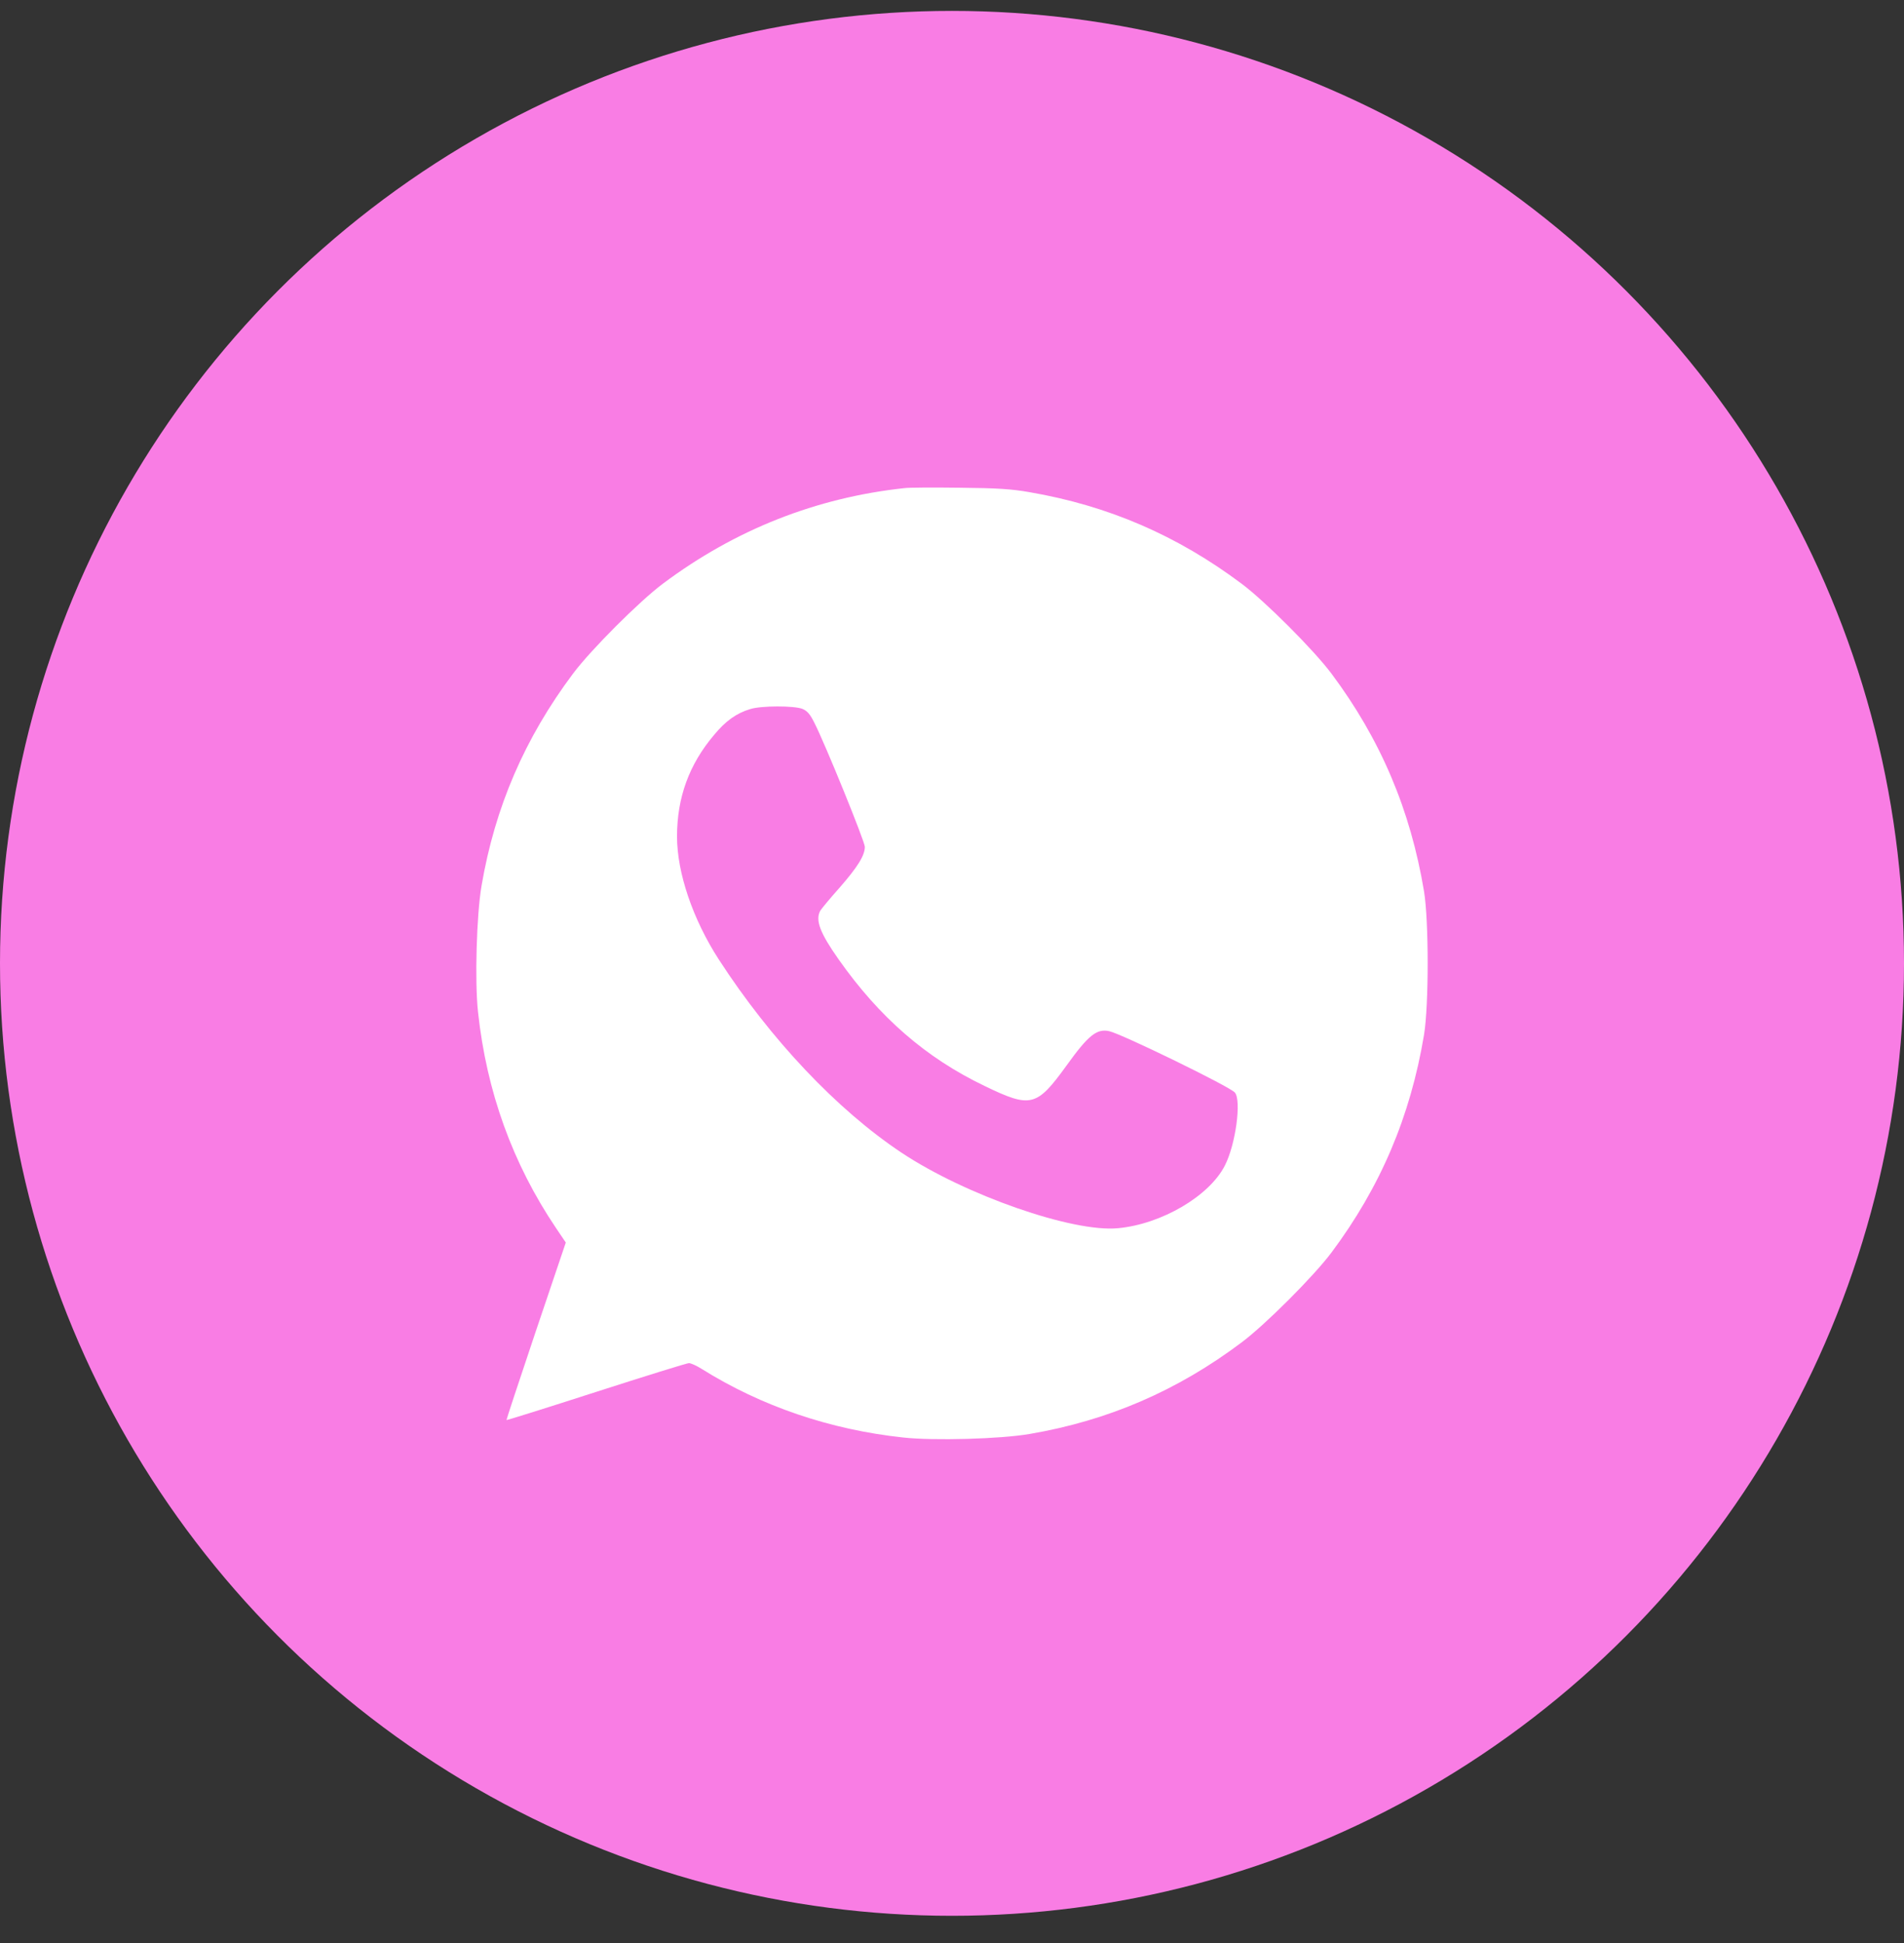
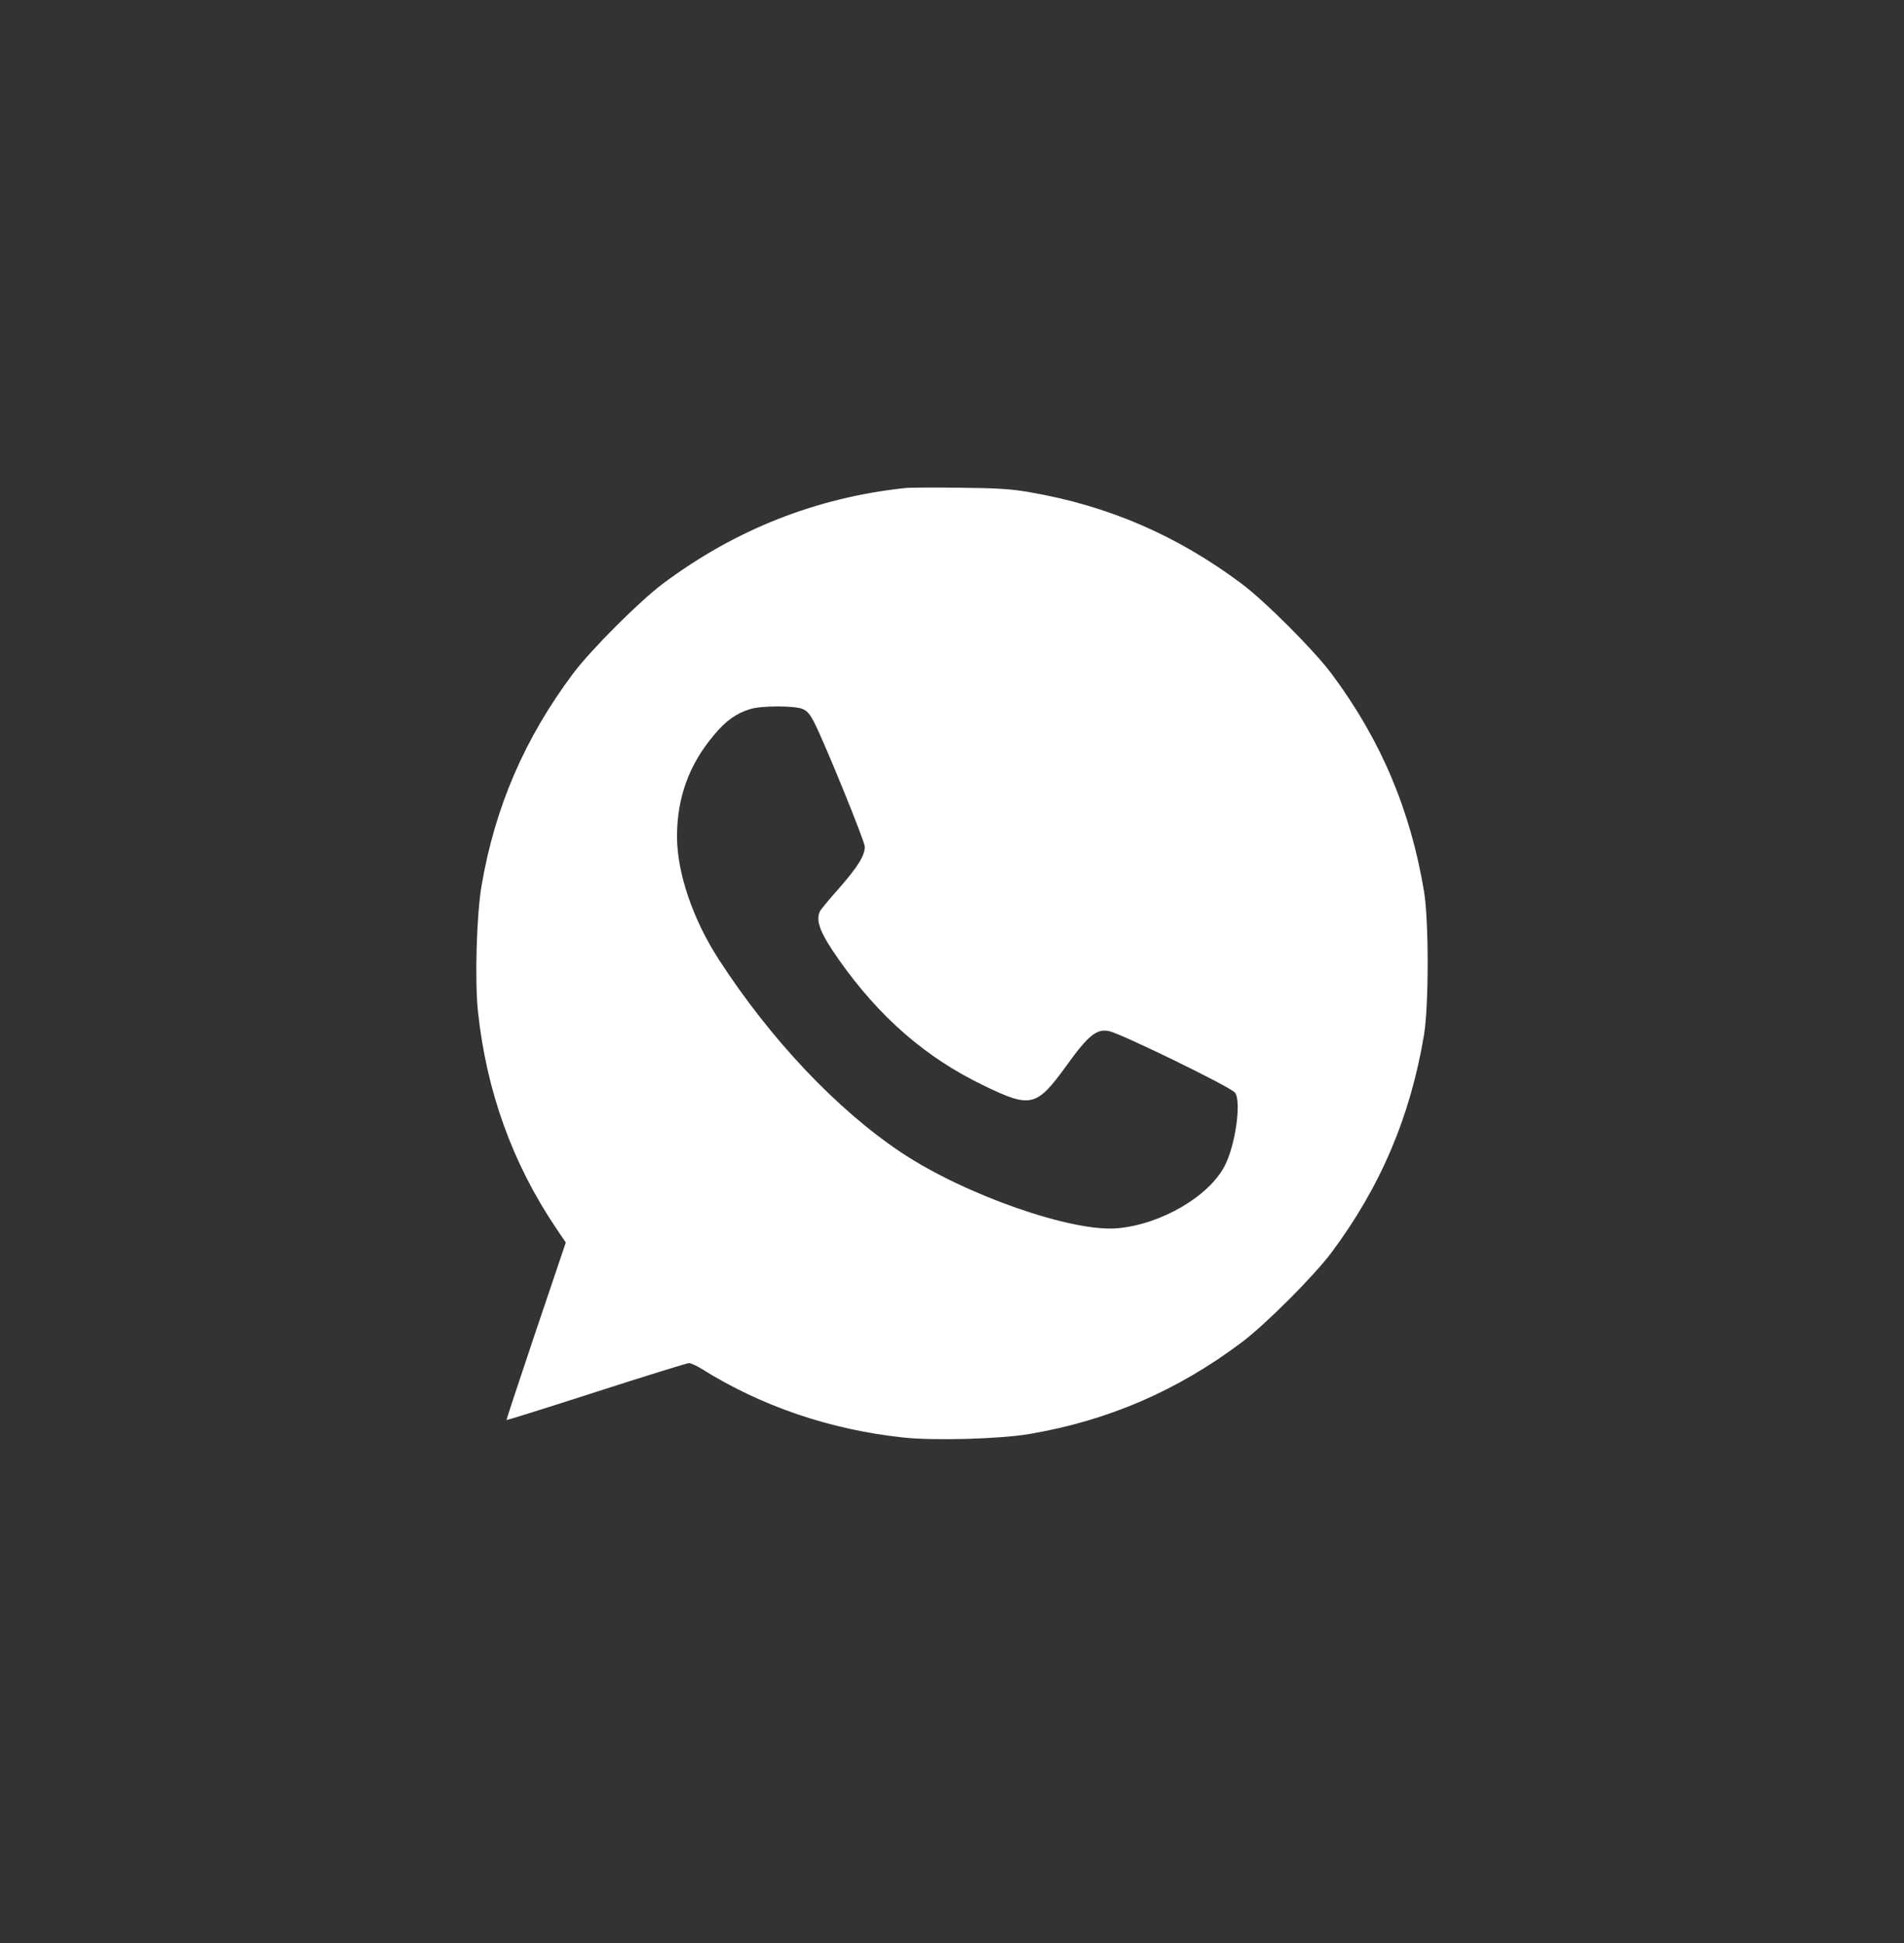
<svg xmlns="http://www.w3.org/2000/svg" width="50" height="51" viewBox="0 0 50 51" fill="none">
  <rect x="0" y="0" width="50" height="51" fill="#333333" stroke="none" />
-   <circle cx="25" cy="25.286" r="25" fill="#F97DE4" />
  <path d="M23.761 12.811C21.436 13.06 19.307 13.9 17.407 15.321C16.787 15.785 15.513 17.06 15.049 17.68C13.779 19.375 12.998 21.186 12.646 23.247C12.514 24.009 12.465 25.767 12.553 26.563C12.778 28.654 13.461 30.543 14.604 32.238L14.858 32.614L14.072 34.939C13.642 36.218 13.295 37.268 13.3 37.273C13.305 37.283 14.365 36.951 15.654 36.535C16.944 36.12 18.042 35.779 18.091 35.779C18.14 35.779 18.296 35.847 18.433 35.935C19.996 36.912 21.803 37.527 23.722 37.732C24.518 37.82 26.276 37.771 27.038 37.639C29.099 37.288 30.915 36.506 32.605 35.236C33.225 34.773 34.5 33.498 34.964 32.878C36.253 31.154 37.039 29.303 37.396 27.159C37.523 26.387 37.523 24.17 37.396 23.399C37.039 21.255 36.253 19.404 34.964 17.68C34.5 17.06 33.225 15.785 32.605 15.321C30.915 14.056 29.108 13.275 27.038 12.919C26.564 12.836 26.198 12.811 25.202 12.802C24.518 12.792 23.868 12.797 23.761 12.811ZM21.075 18.608C21.202 18.662 21.275 18.75 21.387 18.974C21.671 19.531 22.711 22.09 22.711 22.227C22.711 22.456 22.52 22.759 22.047 23.301C21.798 23.579 21.568 23.858 21.539 23.907C21.407 24.156 21.534 24.488 22.022 25.181C23.092 26.7 24.313 27.765 25.851 28.502C27.072 29.093 27.223 29.054 28.01 27.965C28.576 27.179 28.801 26.993 29.128 27.066C29.46 27.14 32.307 28.526 32.429 28.678C32.605 28.888 32.449 30.04 32.166 30.592C31.76 31.393 30.505 32.131 29.362 32.238C28.176 32.355 25.348 31.369 23.673 30.255C21.978 29.127 20.235 27.281 18.877 25.186C18.194 24.131 17.779 22.91 17.779 21.958C17.779 20.933 18.096 20.063 18.755 19.287C19.058 18.921 19.341 18.72 19.698 18.613C19.981 18.52 20.86 18.52 21.075 18.608Z" fill="white" />
</svg>